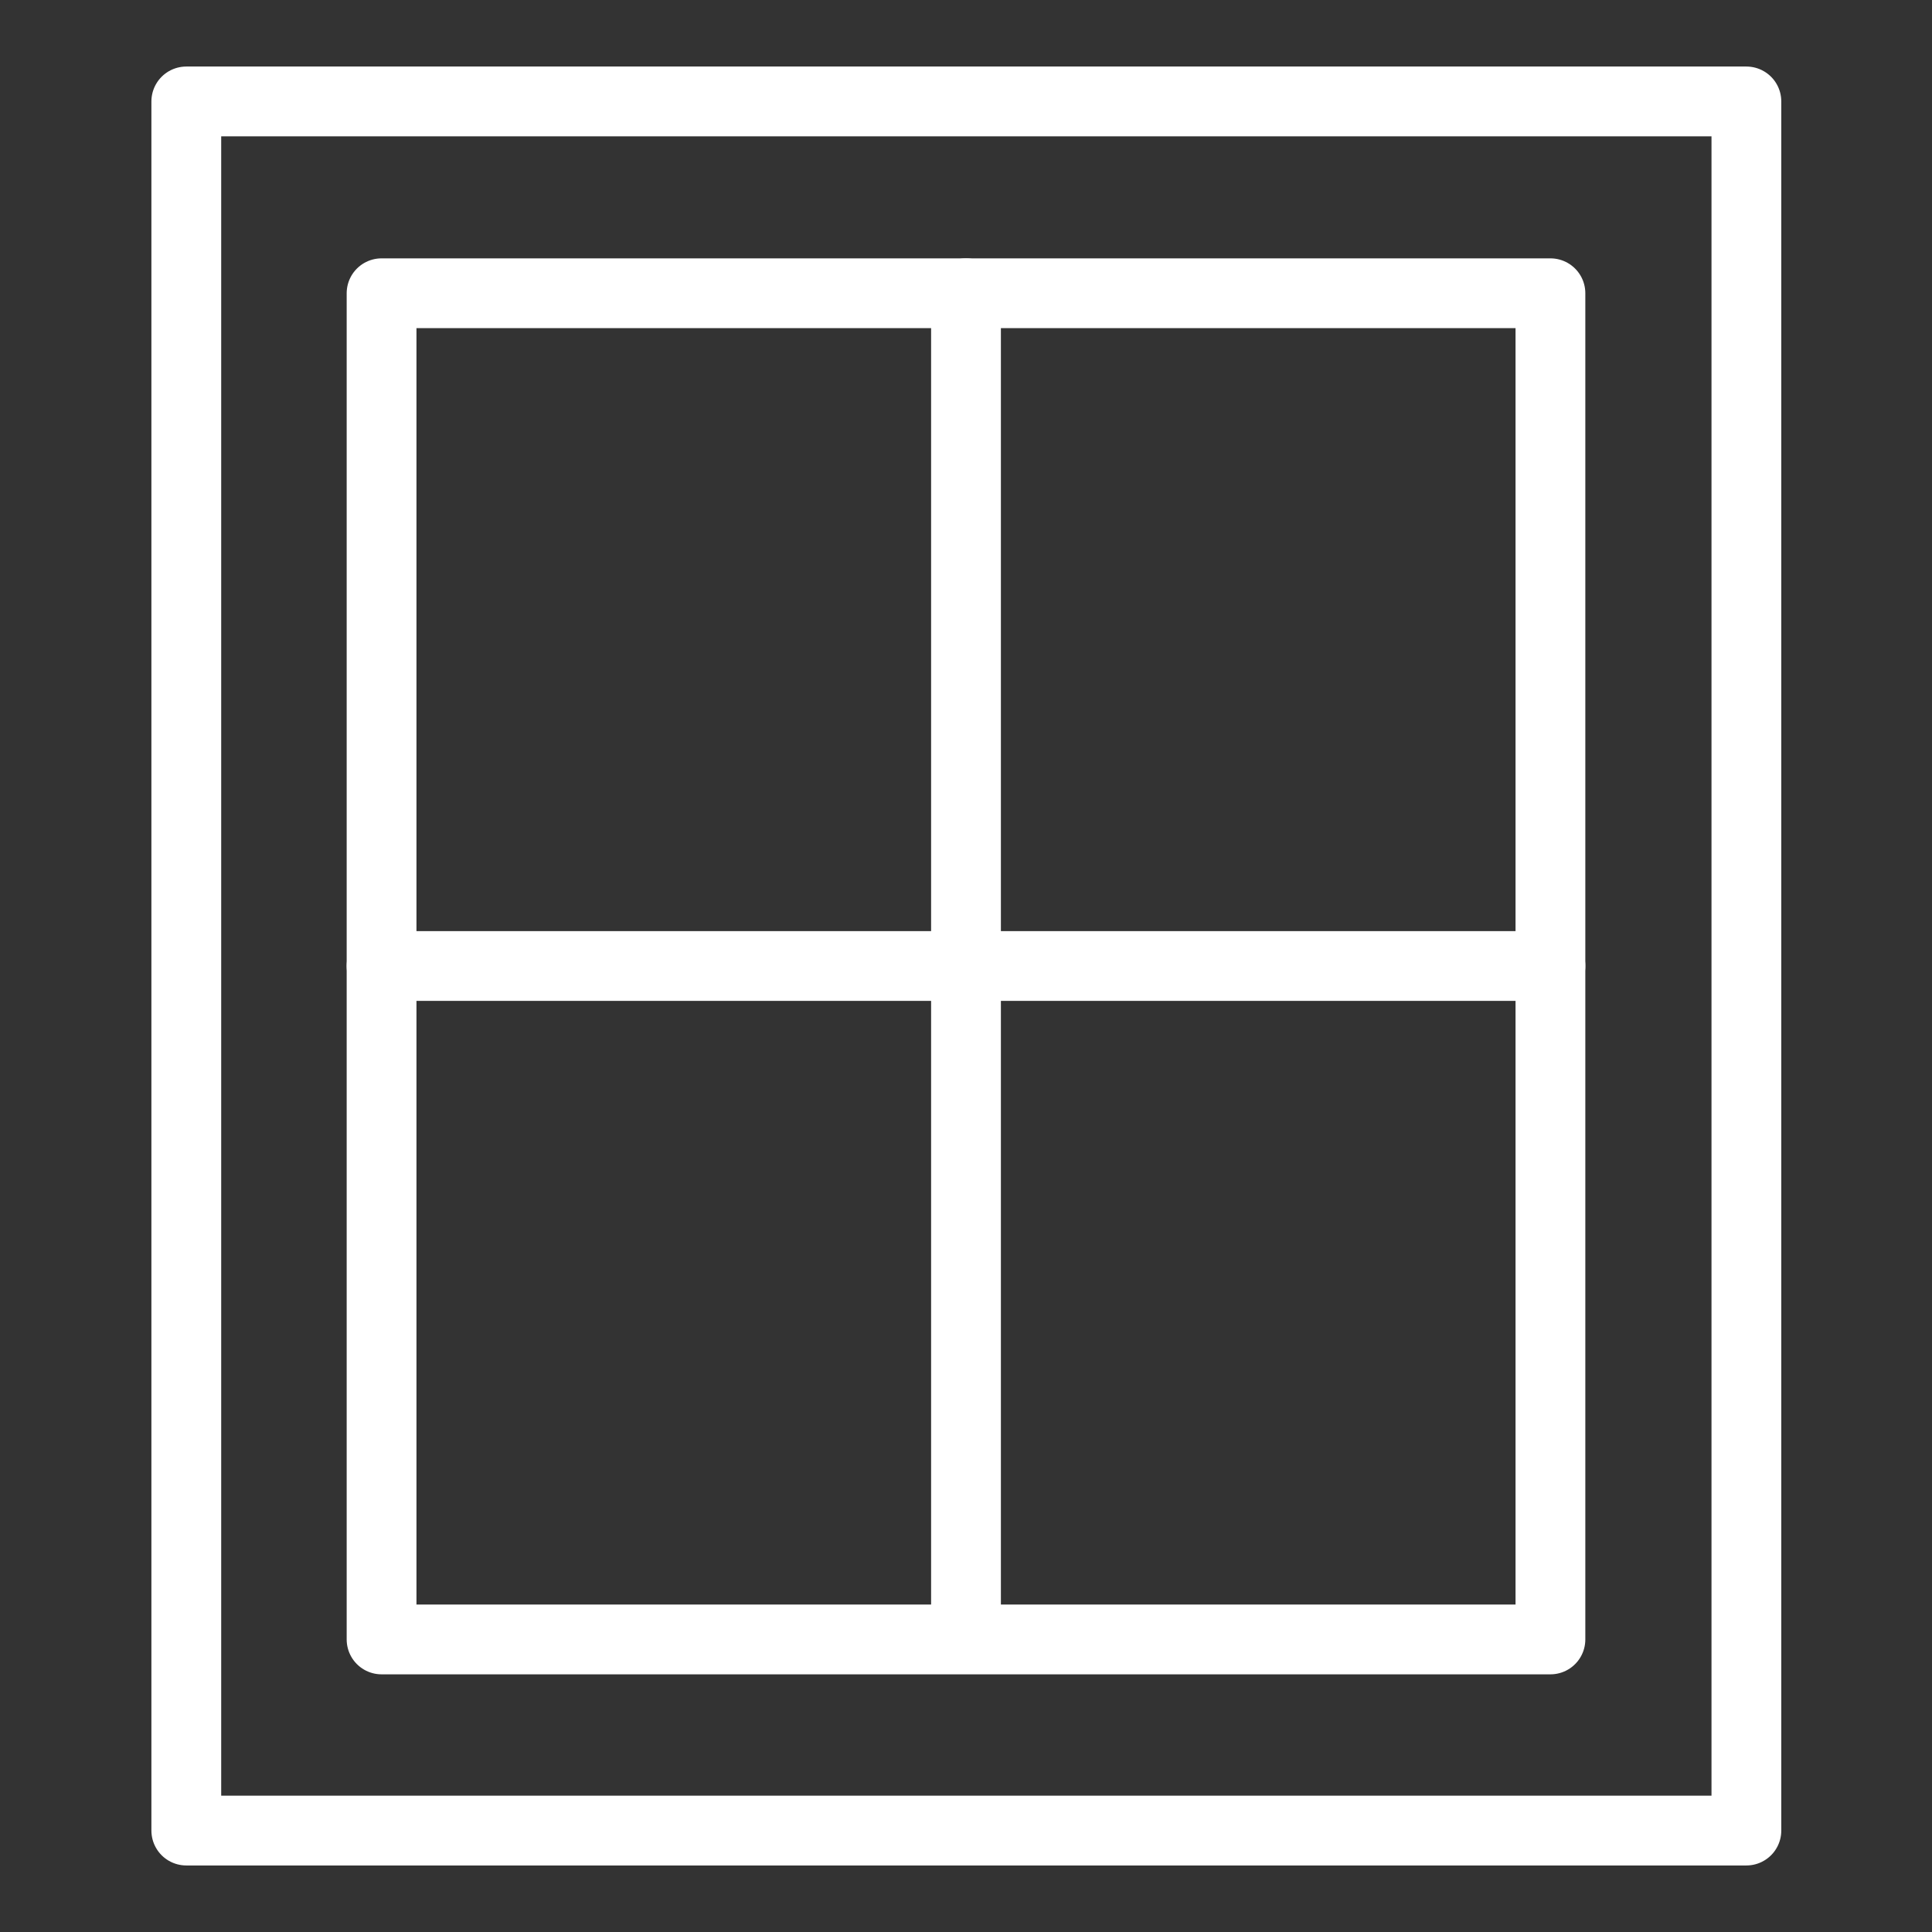
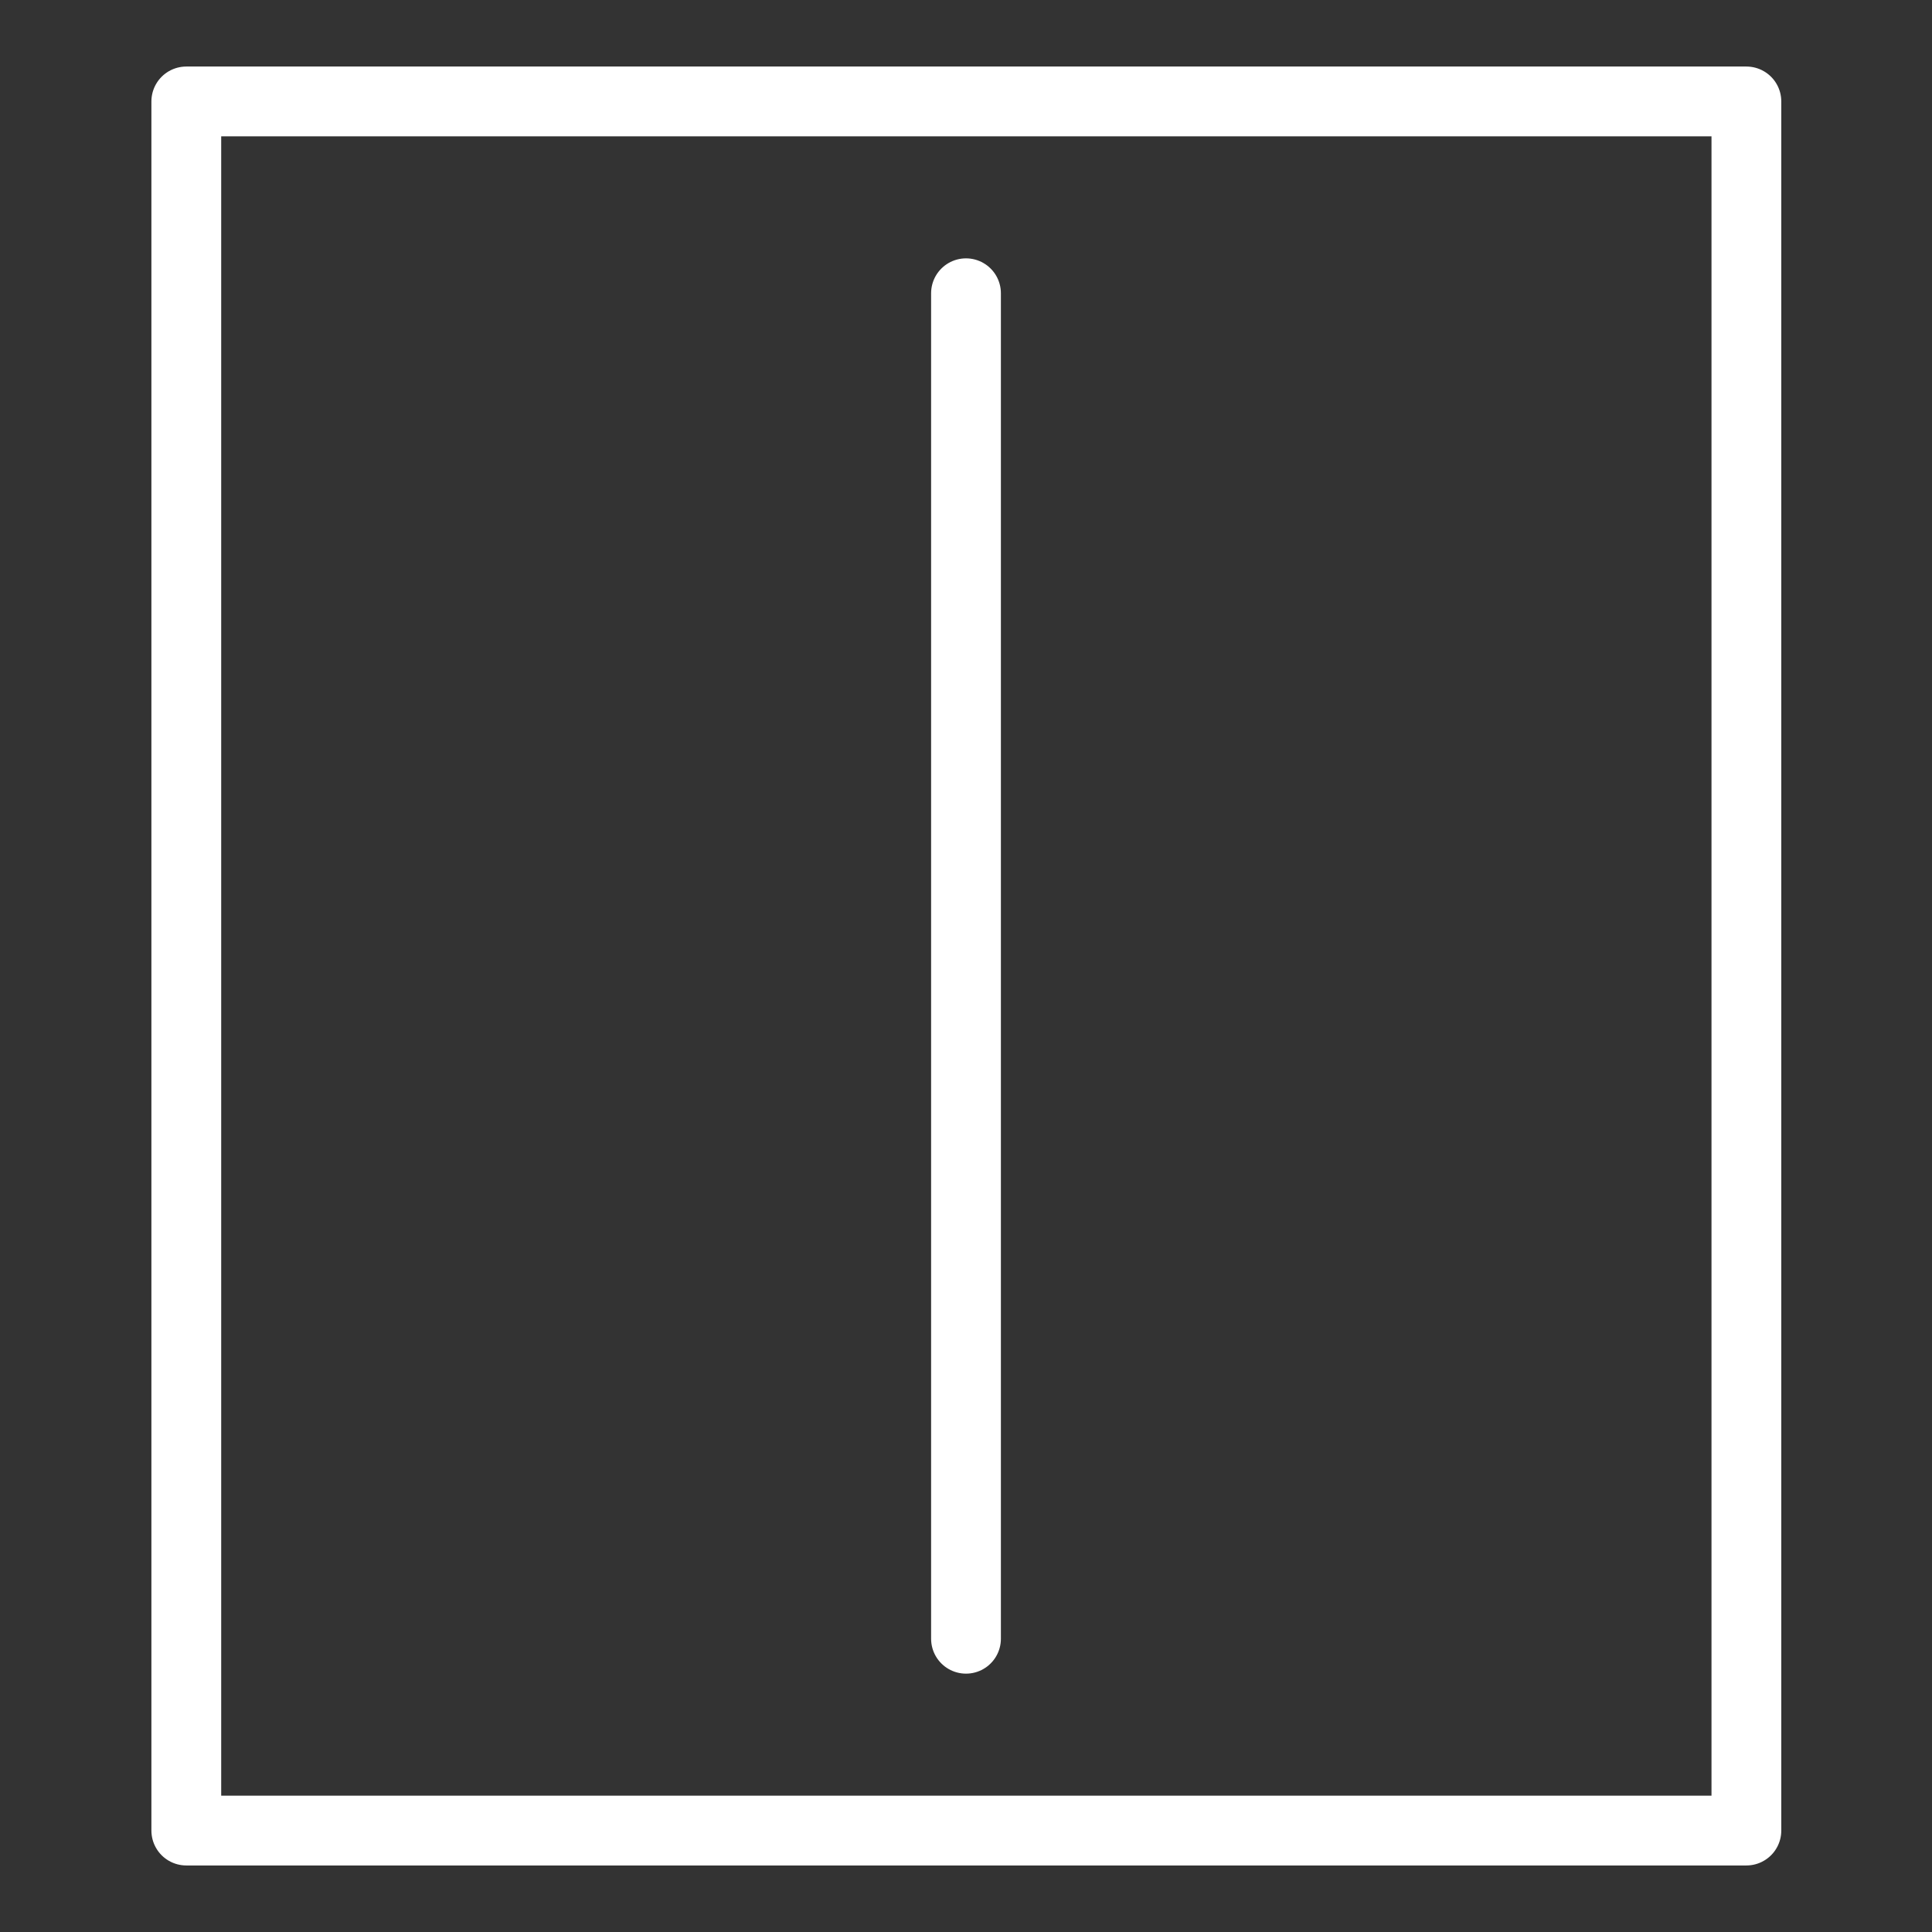
<svg xmlns="http://www.w3.org/2000/svg" version="1.1" id="Layer_1" x="0px" y="0px" viewBox="0 0 280 280" style="enable-background:new 0 0 280 280;" xml:space="preserve">
  <rect x="0" y="0" width="280" height="280" fill="#333333" stroke="none" />
  <style type="text/css"> .st0{fill:none;stroke:#FFFFFF;stroke-width:10.114;stroke-linecap:round;stroke-linejoin:round;stroke-miterlimit:10;} </style>
  <g id="XMLID_471_">
    <rect id="XMLID_328_" x="27" y="14.7" class="st0" width="226.1" height="250.6" />
-     <rect id="XMLID_322_" x="55.3" y="42.5" class="st0" width="169.4" height="195.1" />
    <line id="XMLID_330_" class="st0" x1="140" y1="42.5" x2="140" y2="237.5" />
-     <line id="XMLID_331_" class="st0" x1="224.7" y1="140" x2="55.3" y2="140" />
  </g>
</svg>